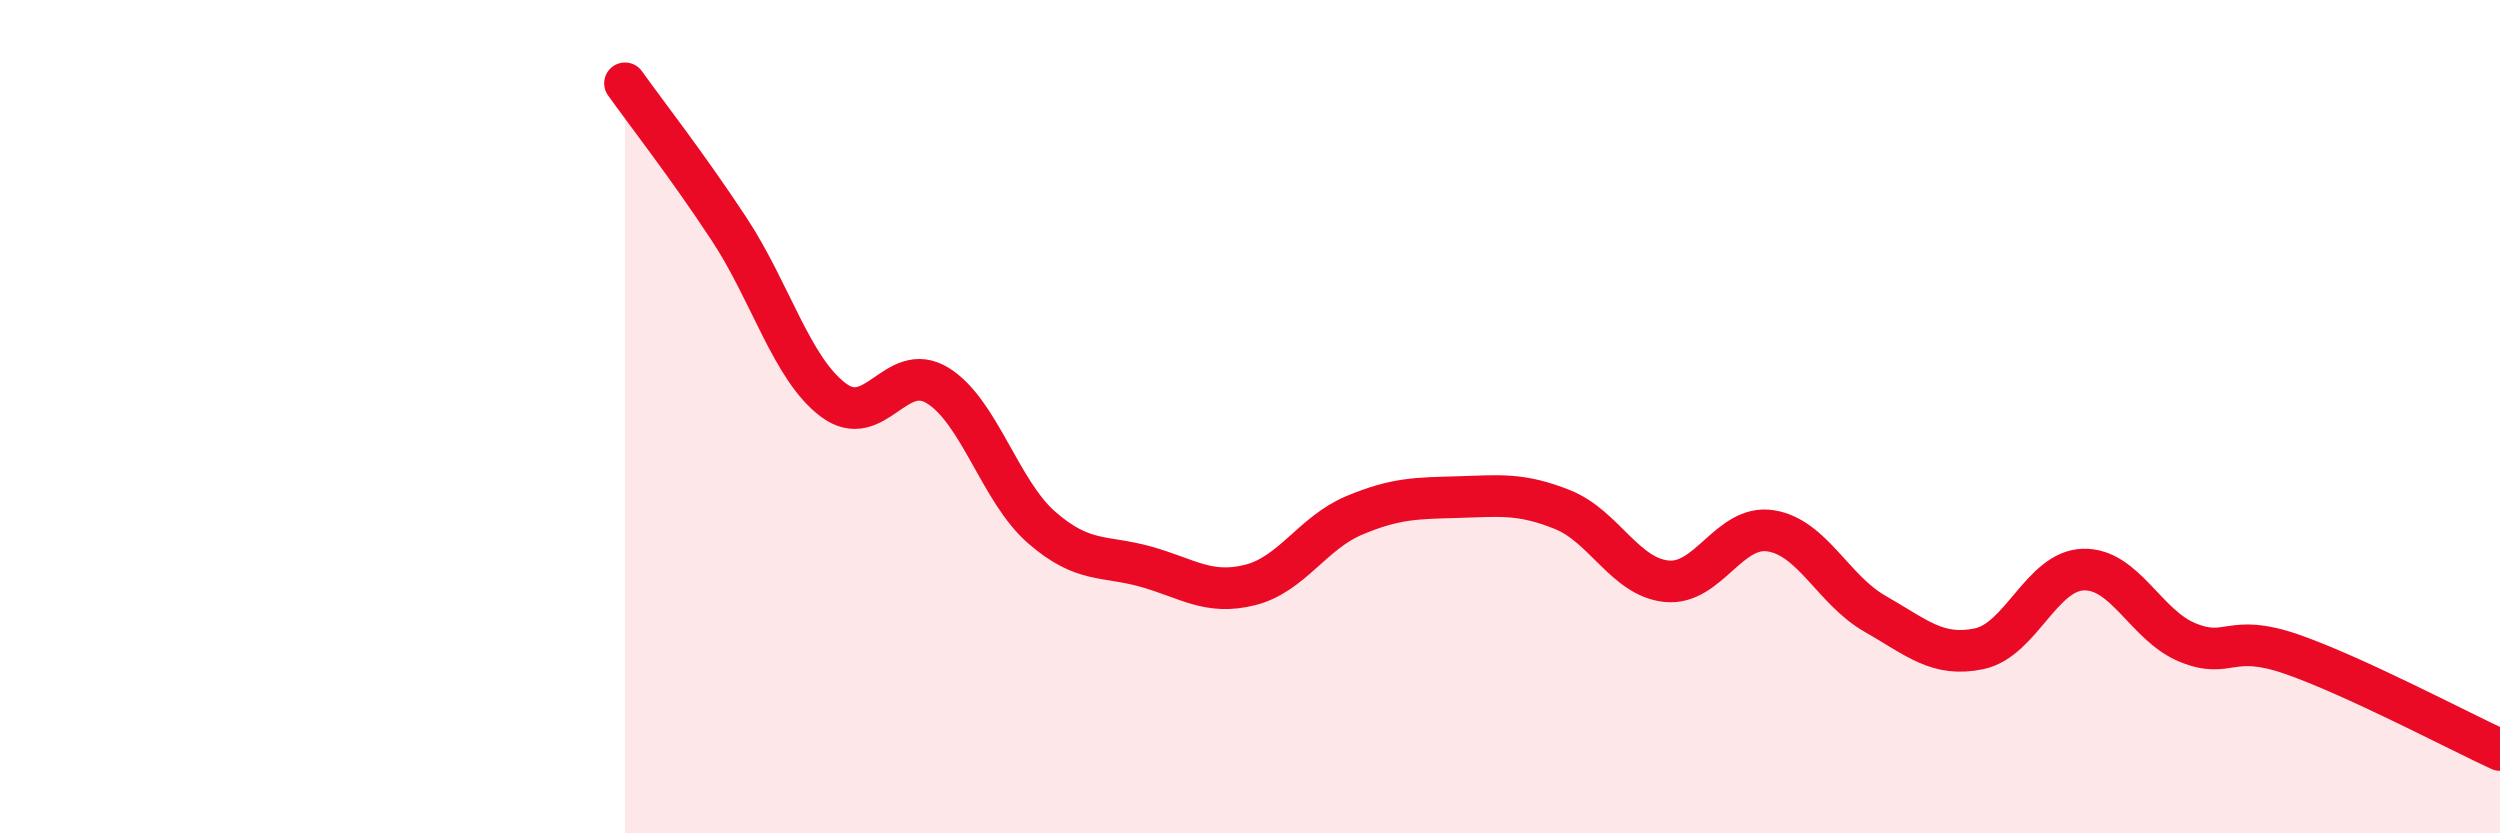
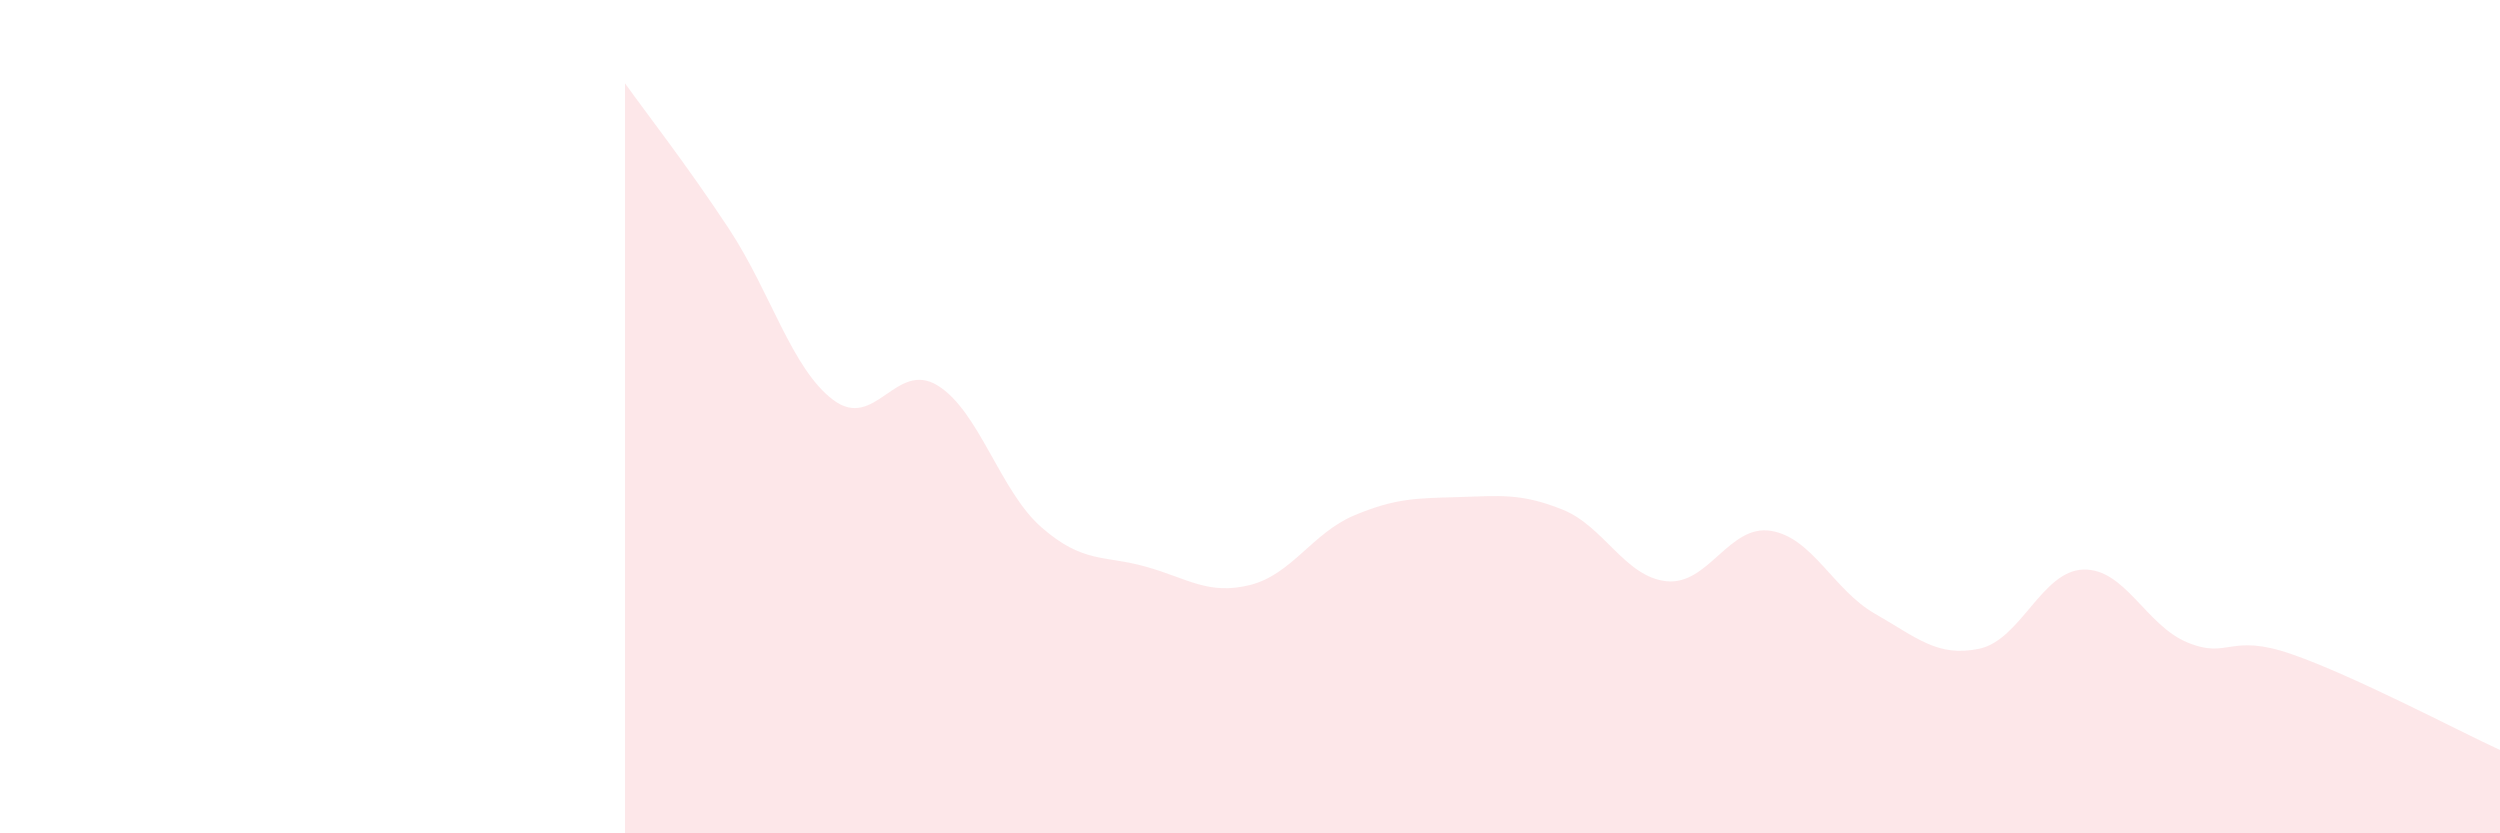
<svg xmlns="http://www.w3.org/2000/svg" width="60" height="20" viewBox="0 0 60 20">
  <path d="M 15,2 C 15.5,2.7 16.5,3.98 17.5,5.5 C 18.5,7.02 19,8.85 20,9.6 C 21,10.35 21.5,8.64 22.5,9.25 C 23.5,9.86 24,11.79 25,12.66 C 26,13.53 26.5,13.32 27.5,13.6 C 28.5,13.88 29,14.29 30,14.04 C 31,13.79 31.5,12.79 32.5,12.37 C 33.5,11.95 34,11.96 35,11.93 C 36,11.9 36.5,11.83 37.5,12.23 C 38.5,12.63 39,13.85 40,13.95 C 41,14.05 41.5,12.58 42.5,12.74 C 43.5,12.9 44,14.16 45,14.73 C 46,15.3 46.5,15.78 47.5,15.57 C 48.5,15.36 49,13.7 50,13.67 C 51,13.64 51.5,15.01 52.5,15.42 C 53.5,15.83 53.5,15.18 55,15.7 C 56.5,16.22 59,17.54 60,18L60 20L15 20Z" fill="#EB0A25" opacity="0.1" stroke-linecap="round" stroke-linejoin="round" />
-   <path d="M 15,2 C 15.5,2.7 16.5,3.98 17.5,5.5 C 18.5,7.02 19,8.85 20,9.6 C 21,10.35 21.5,8.64 22.5,9.25 C 23.5,9.86 24,11.79 25,12.66 C 26,13.53 26.5,13.32 27.5,13.6 C 28.5,13.88 29,14.29 30,14.04 C 31,13.79 31.5,12.79 32.5,12.37 C 33.5,11.95 34,11.96 35,11.93 C 36,11.9 36.5,11.83 37.5,12.23 C 38.5,12.63 39,13.85 40,13.95 C 41,14.05 41.5,12.58 42.5,12.74 C 43.5,12.9 44,14.16 45,14.73 C 46,15.3 46.5,15.78 47.5,15.57 C 48.5,15.36 49,13.7 50,13.67 C 51,13.64 51.5,15.01 52.5,15.42 C 53.5,15.83 53.5,15.18 55,15.7 C 56.5,16.22 59,17.54 60,18" stroke="#EB0A25" stroke-width="1" fill="none" stroke-linecap="round" stroke-linejoin="round" />
</svg>